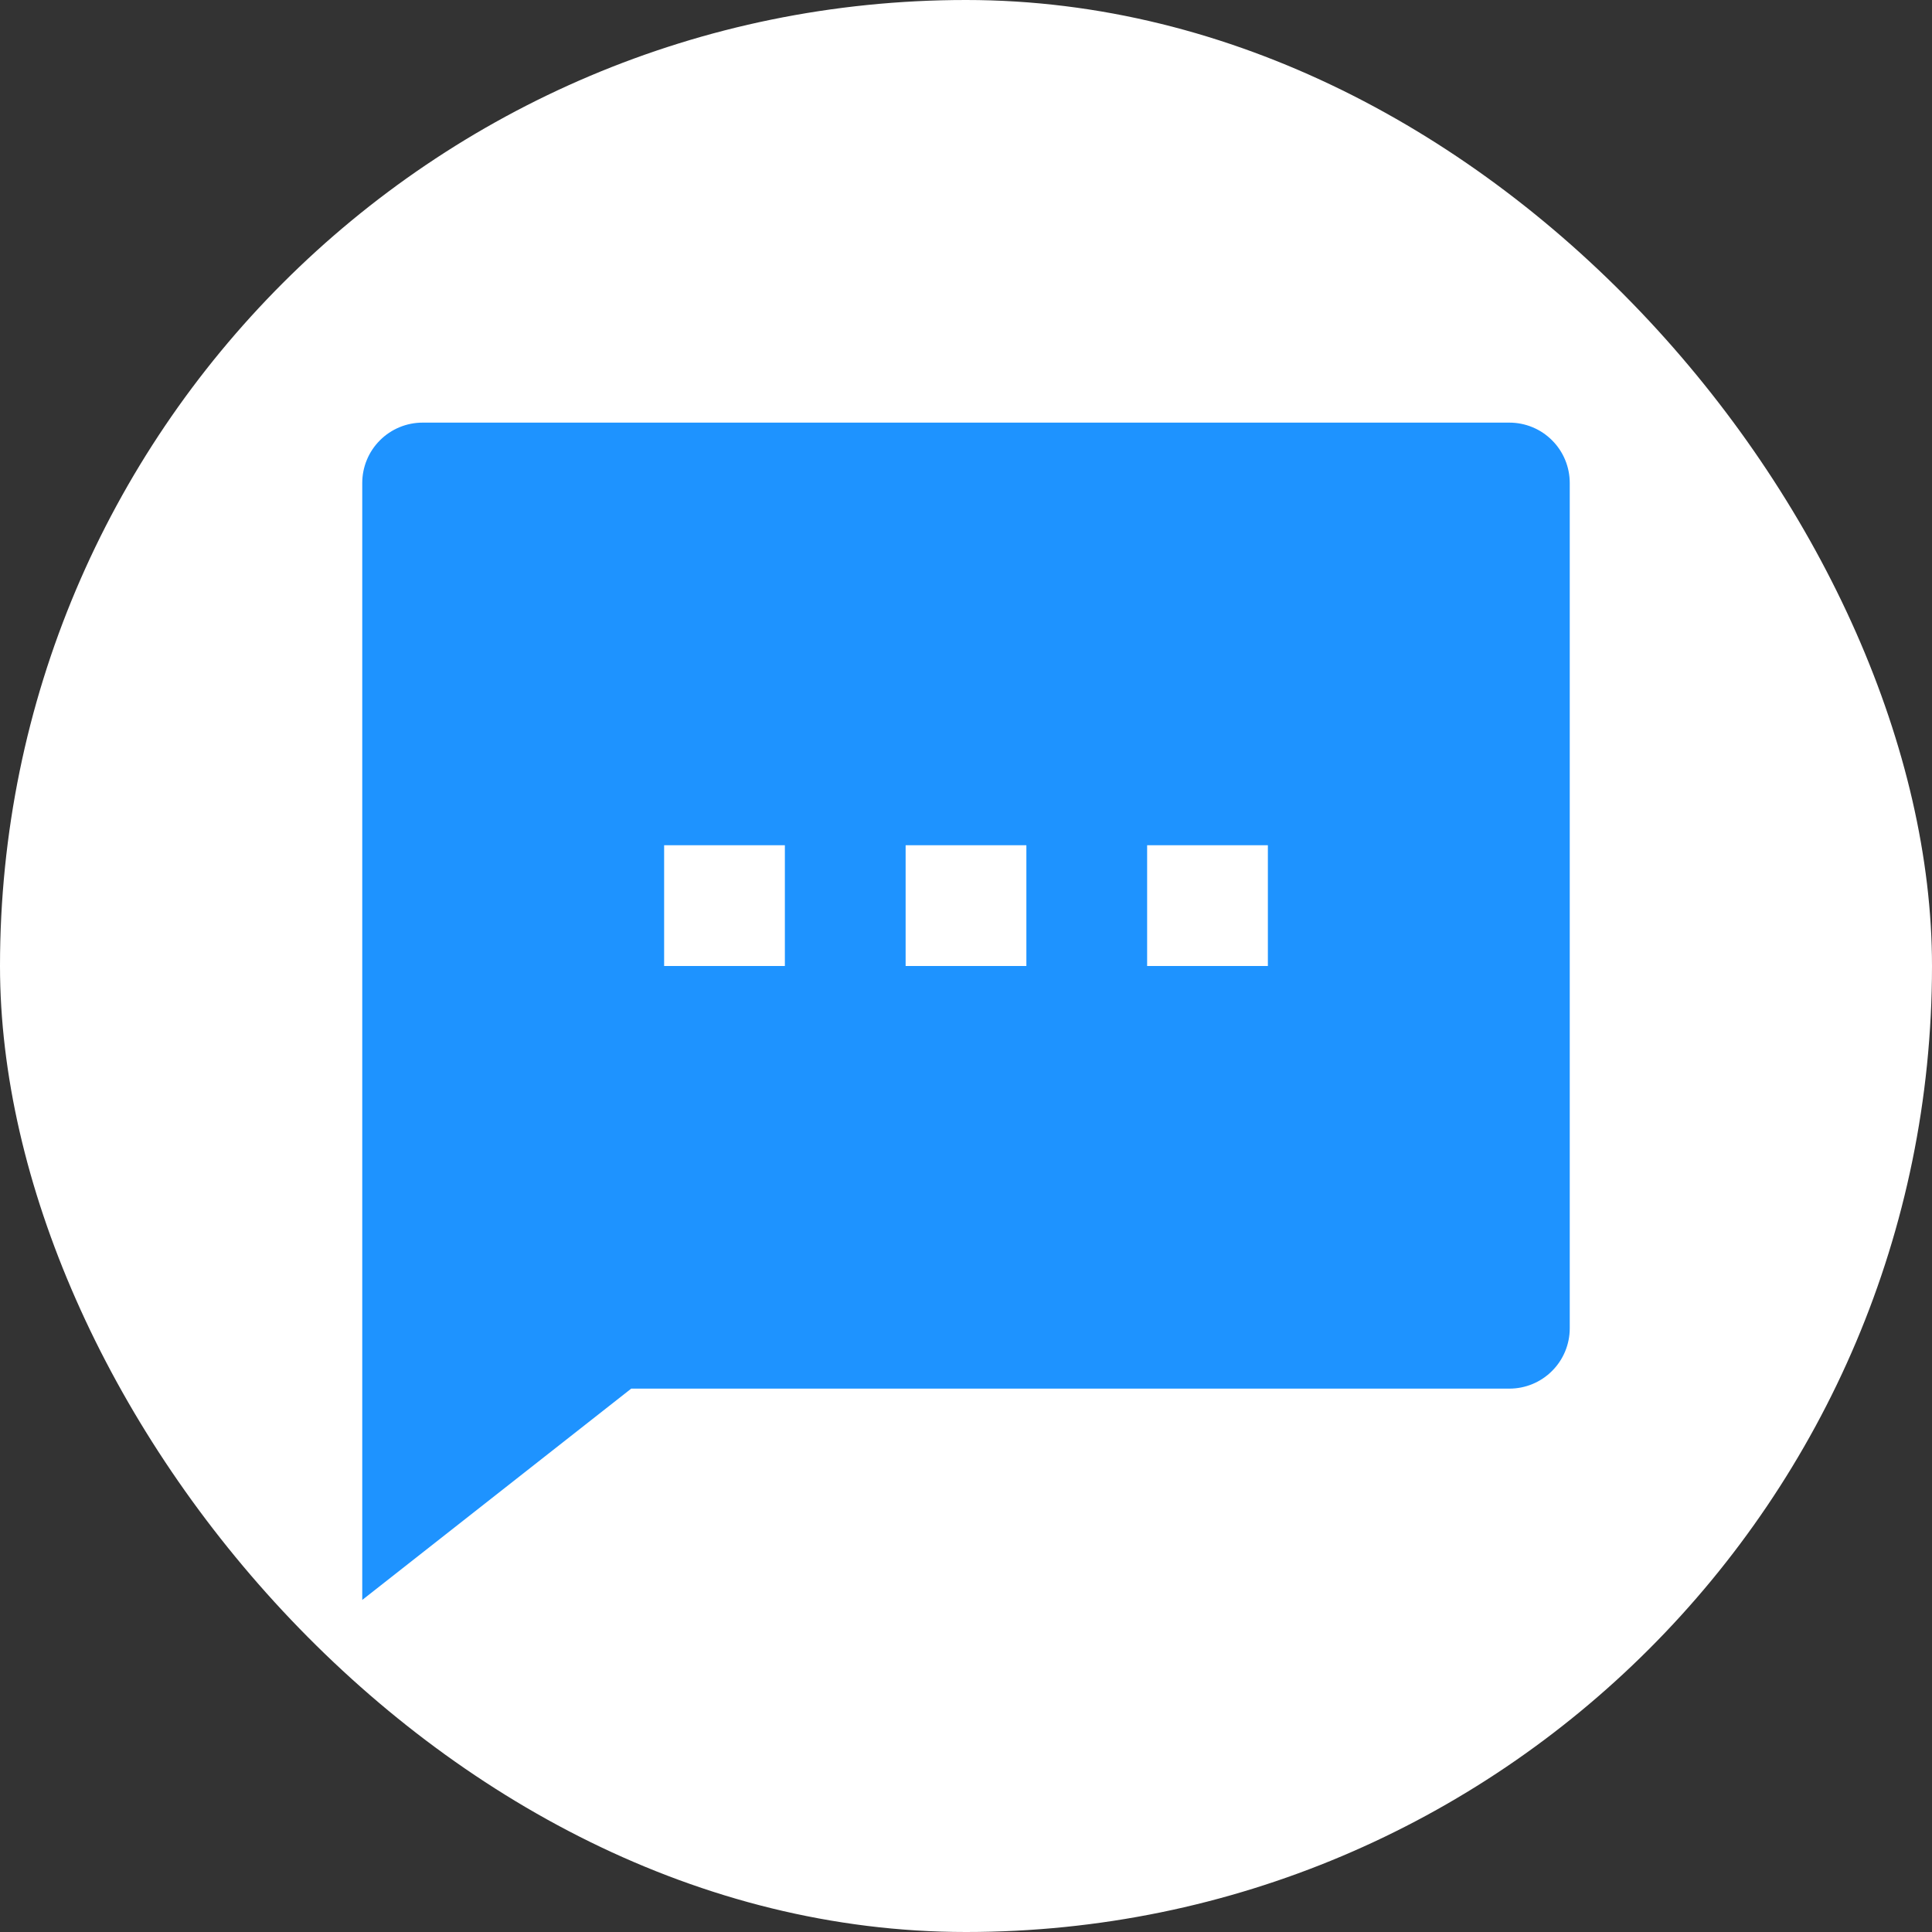
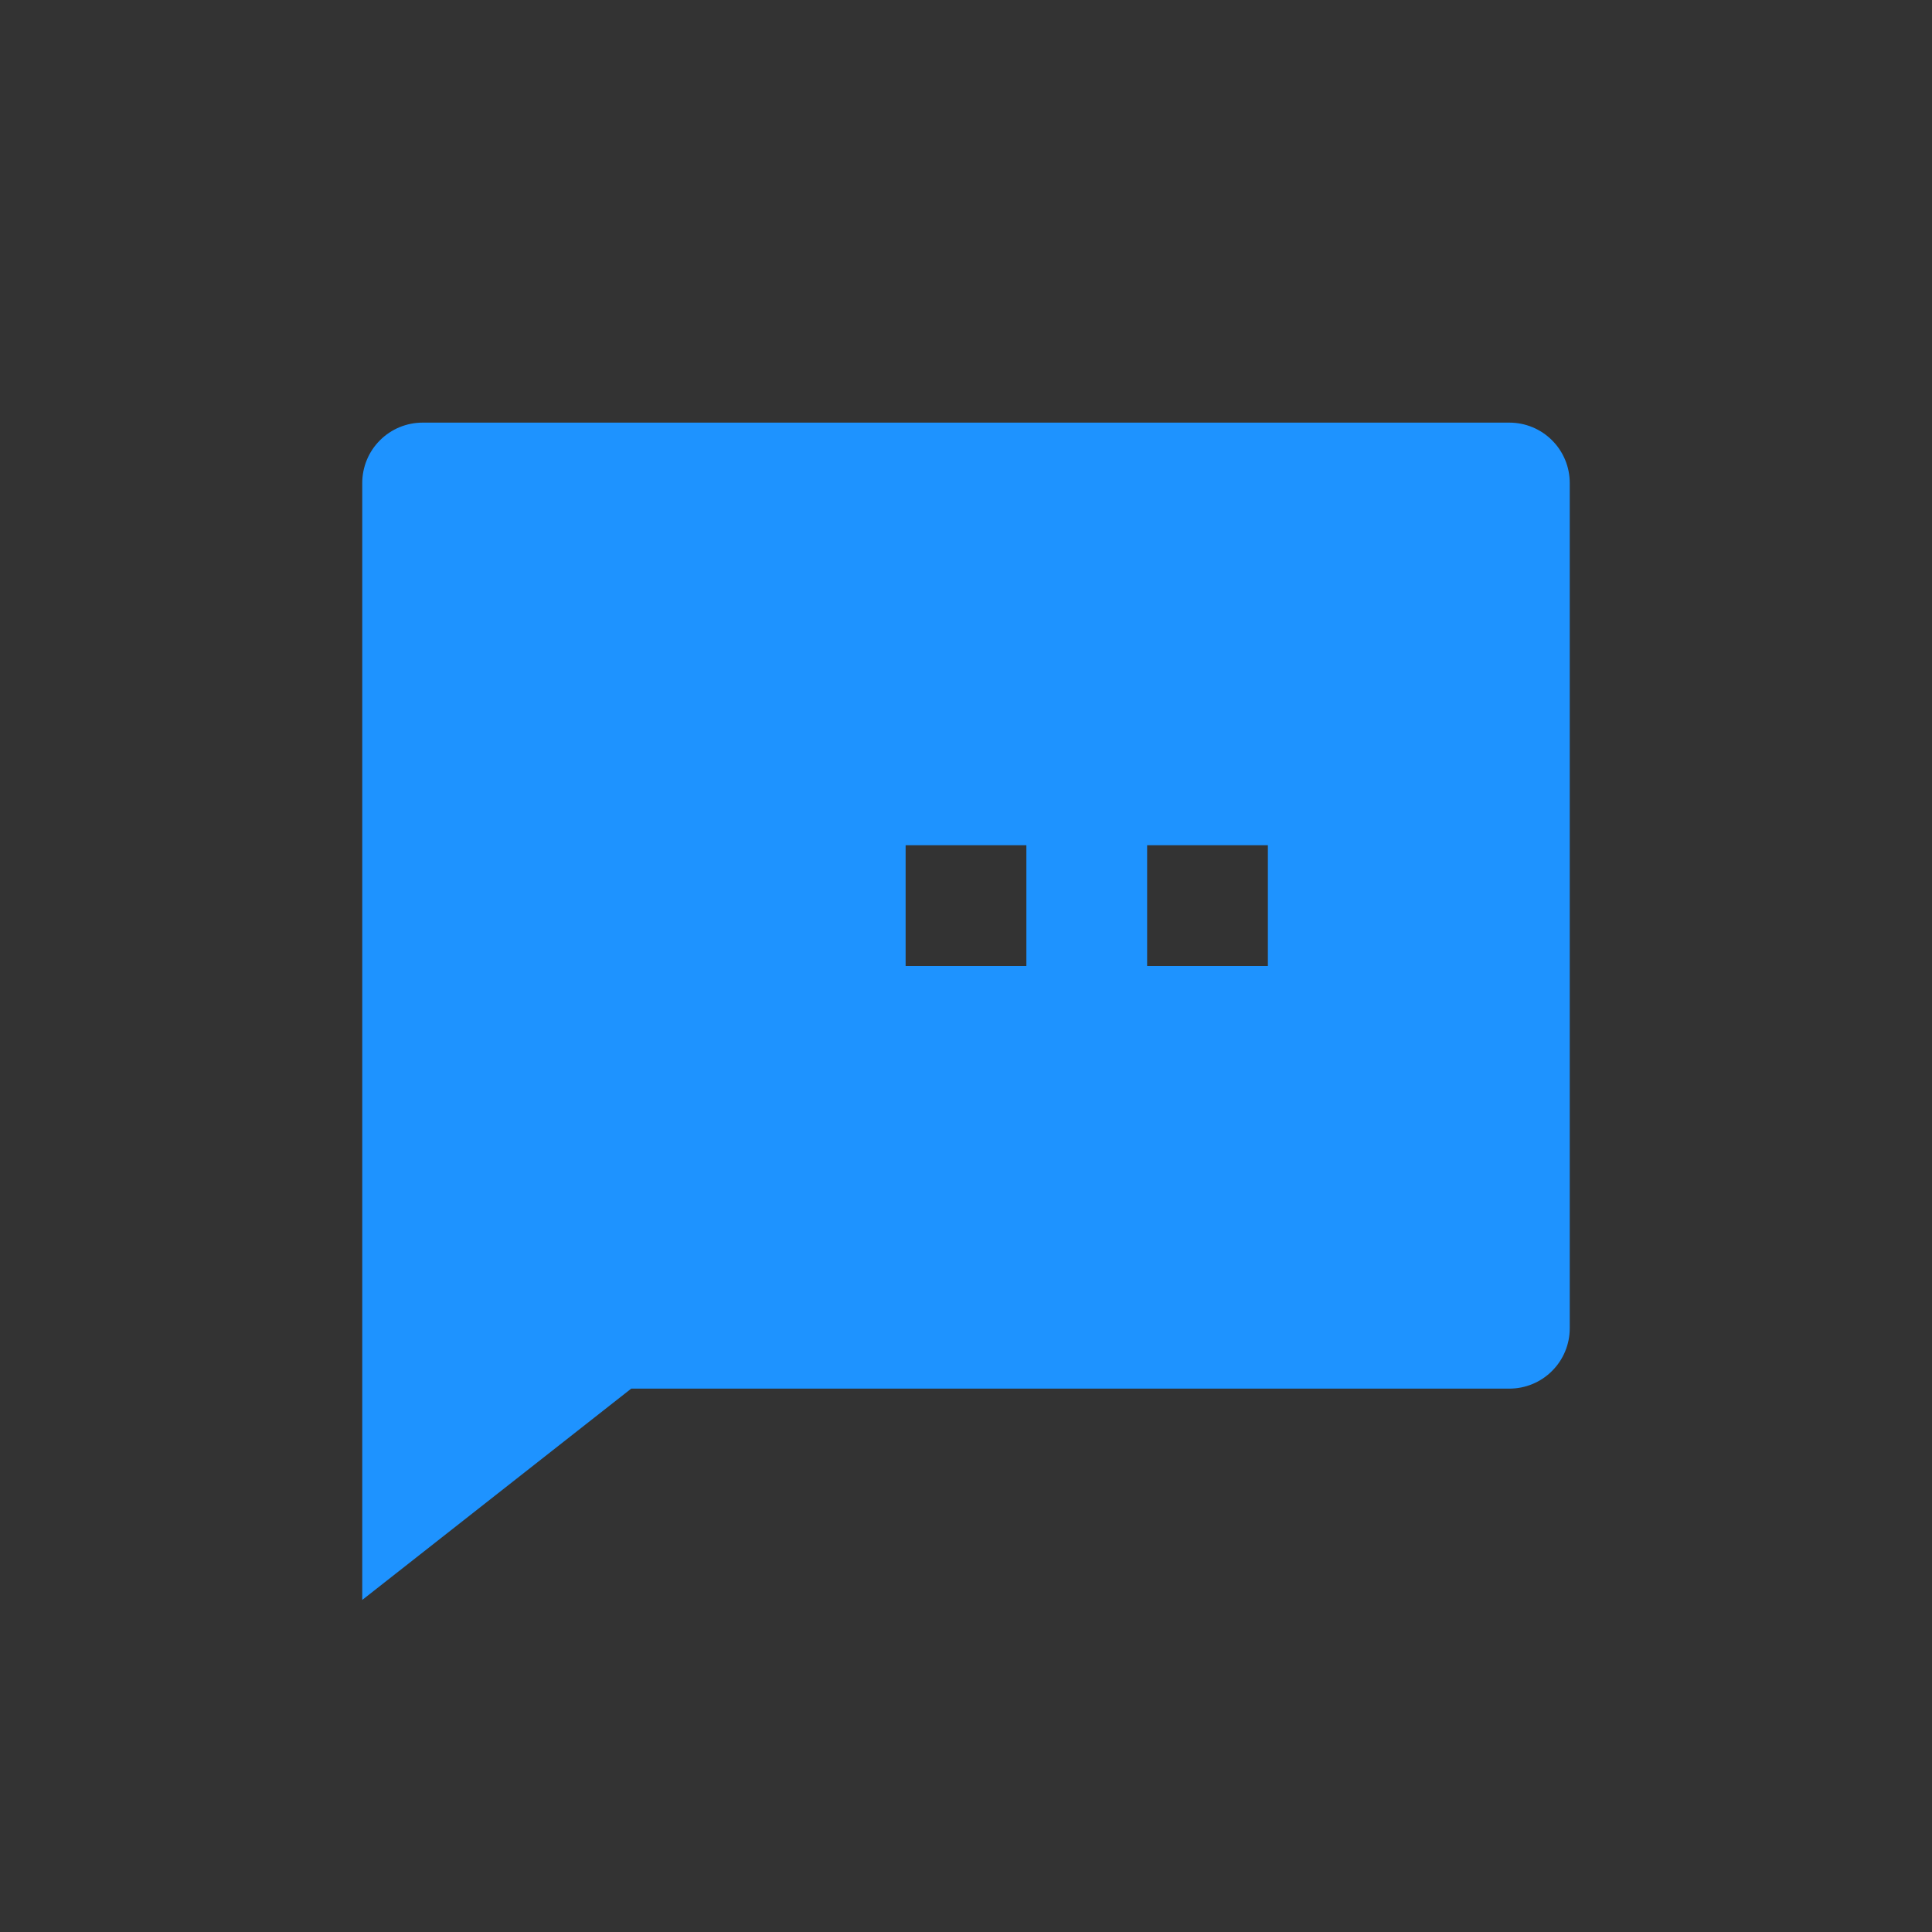
<svg xmlns="http://www.w3.org/2000/svg" width="32" height="32" viewBox="0 0 32 32" fill="none">
  <rect x="0" y="0" width="32" height="32" fill="#333333" stroke="none" />
-   <rect width="32" height="32" rx="16" fill="white" />
-   <path d="M10.455 23L6 26.5V8C6 7.735 6.105 7.48 6.293 7.293C6.48 7.105 6.735 7 7 7H25C25.265 7 25.52 7.105 25.707 7.293C25.895 7.48 26 7.735 26 8V22C26 22.265 25.895 22.52 25.707 22.707C25.52 22.895 25.265 23 25 23H10.455ZM11 14V16H13V14H11ZM15 14V16H17V14H15ZM19 14V16H21V14H19Z" fill="#1E93FF" />
+   <path d="M10.455 23L6 26.5V8C6 7.735 6.105 7.48 6.293 7.293C6.48 7.105 6.735 7 7 7H25C25.265 7 25.52 7.105 25.707 7.293C25.895 7.48 26 7.735 26 8V22C26 22.265 25.895 22.52 25.707 22.707C25.52 22.895 25.265 23 25 23H10.455ZM11 14H13V14H11ZM15 14V16H17V14H15ZM19 14V16H21V14H19Z" fill="#1E93FF" />
</svg>